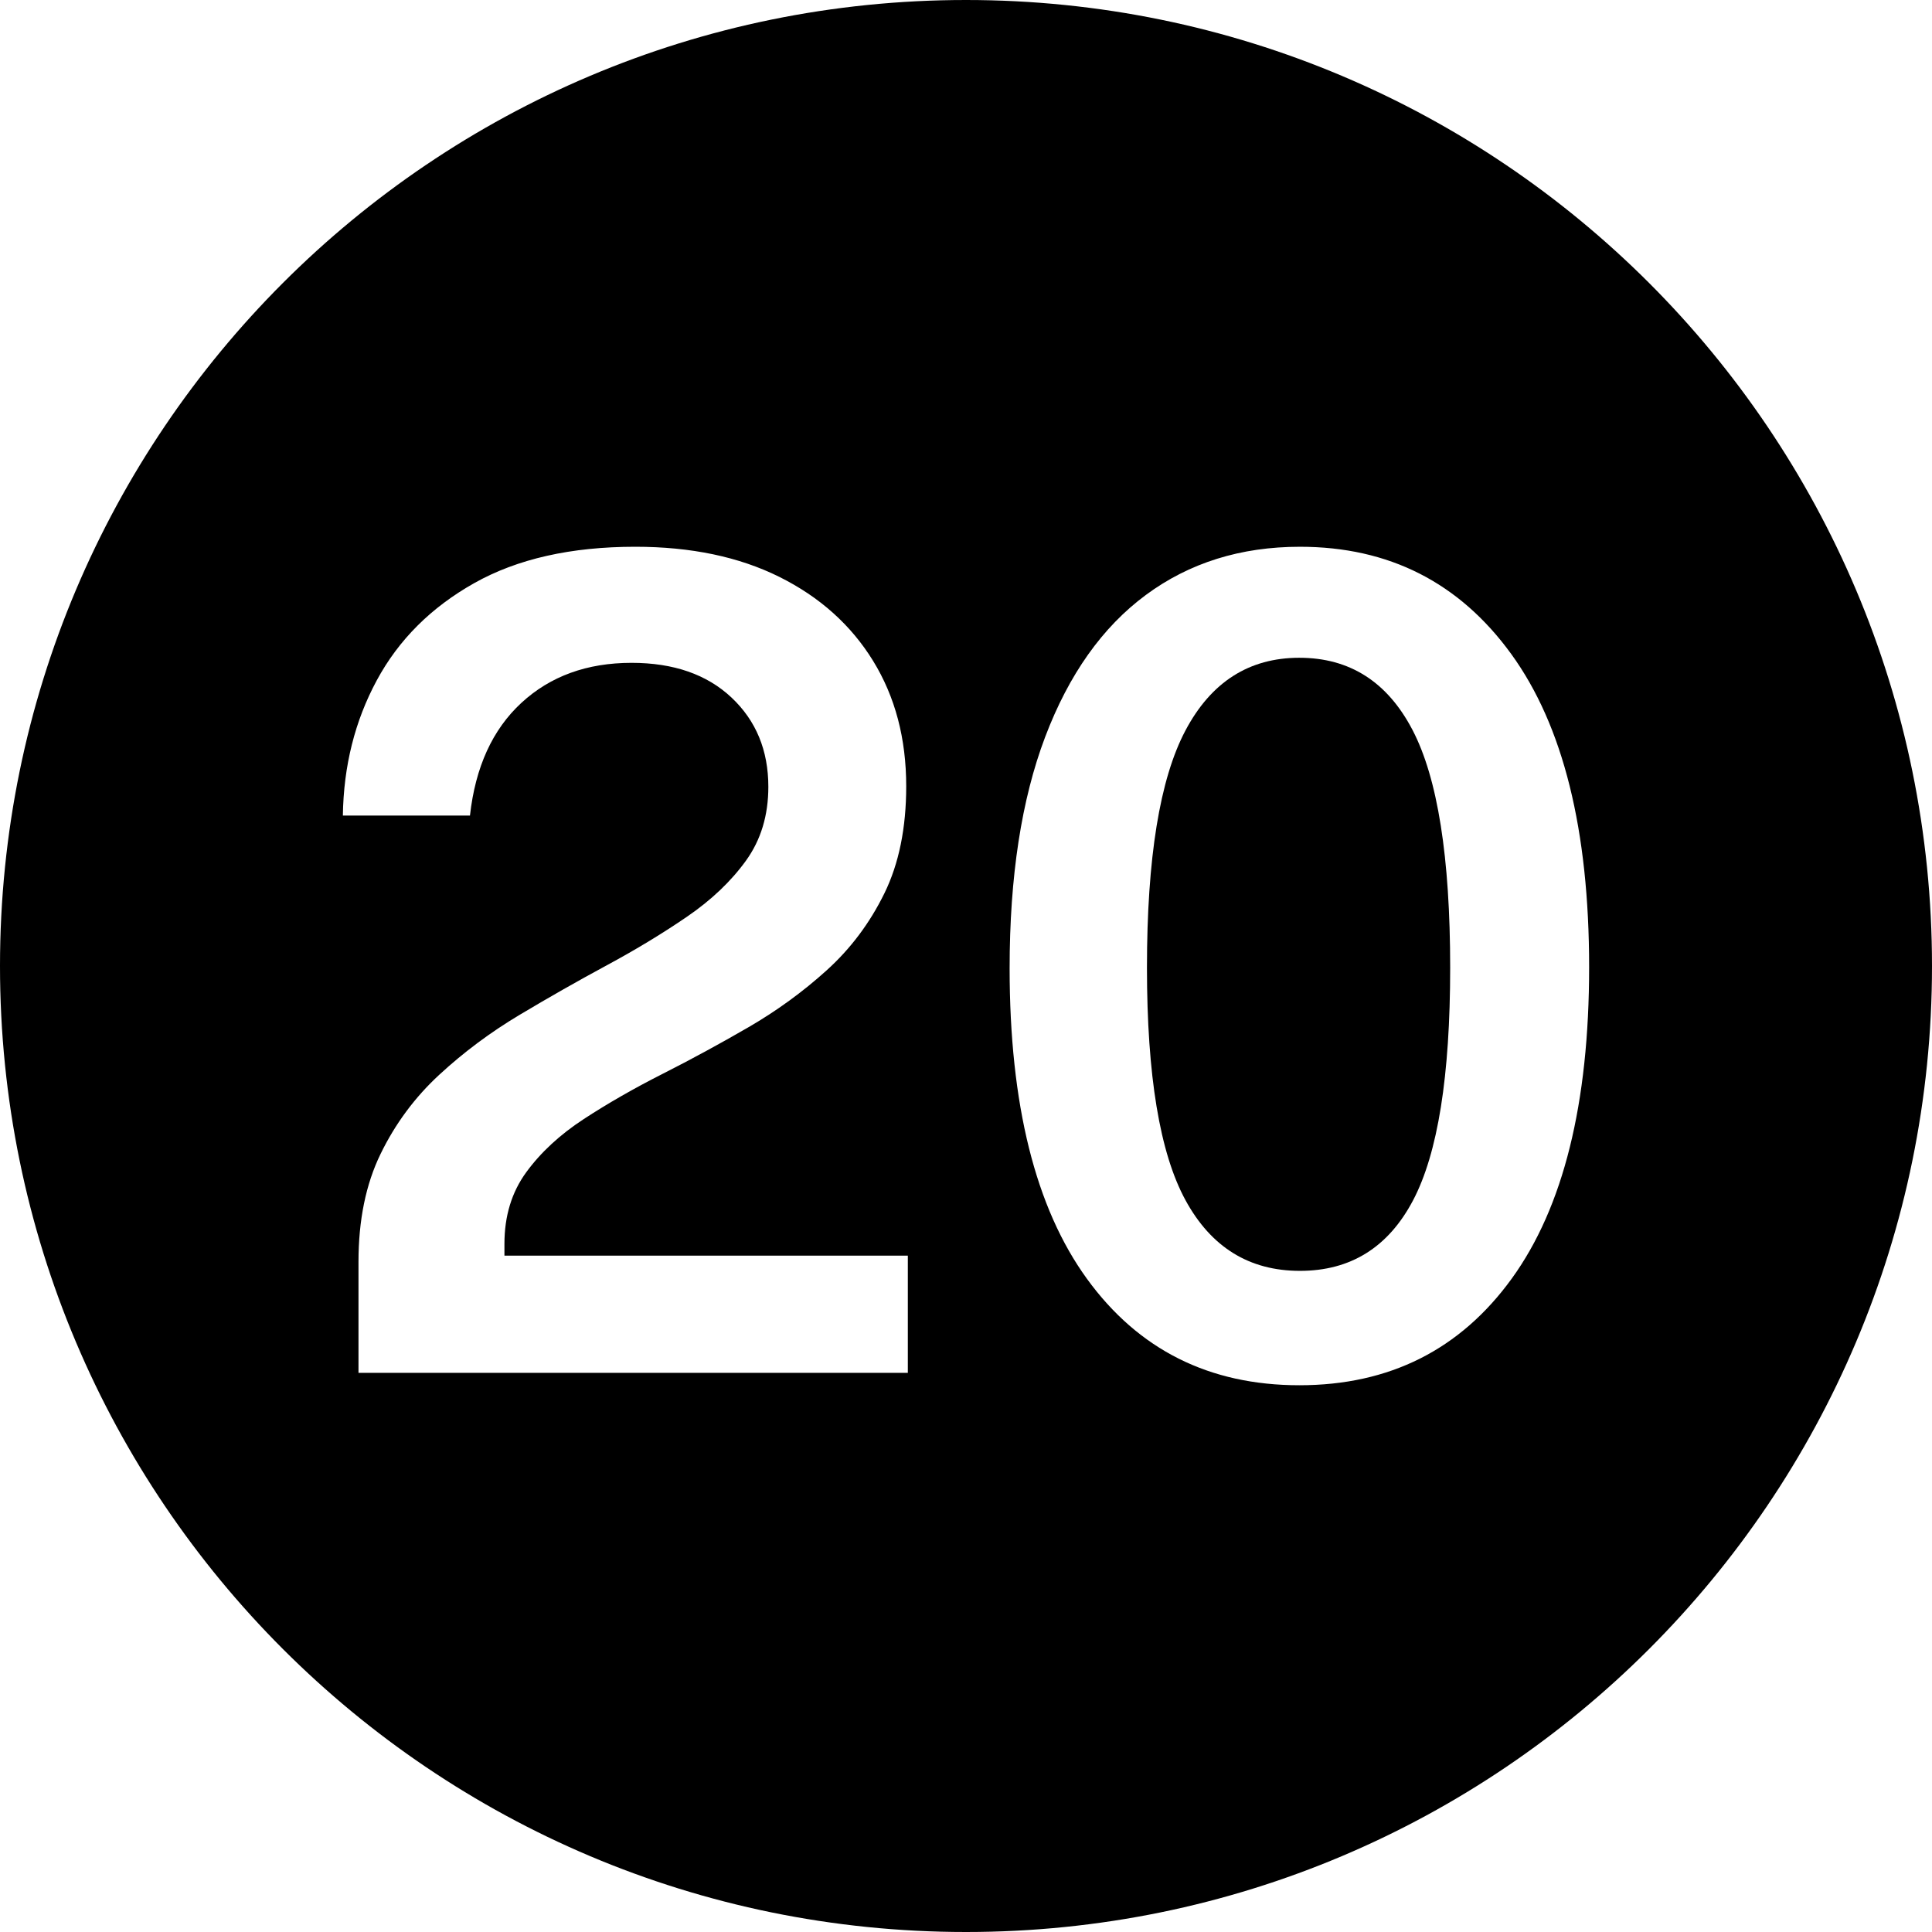
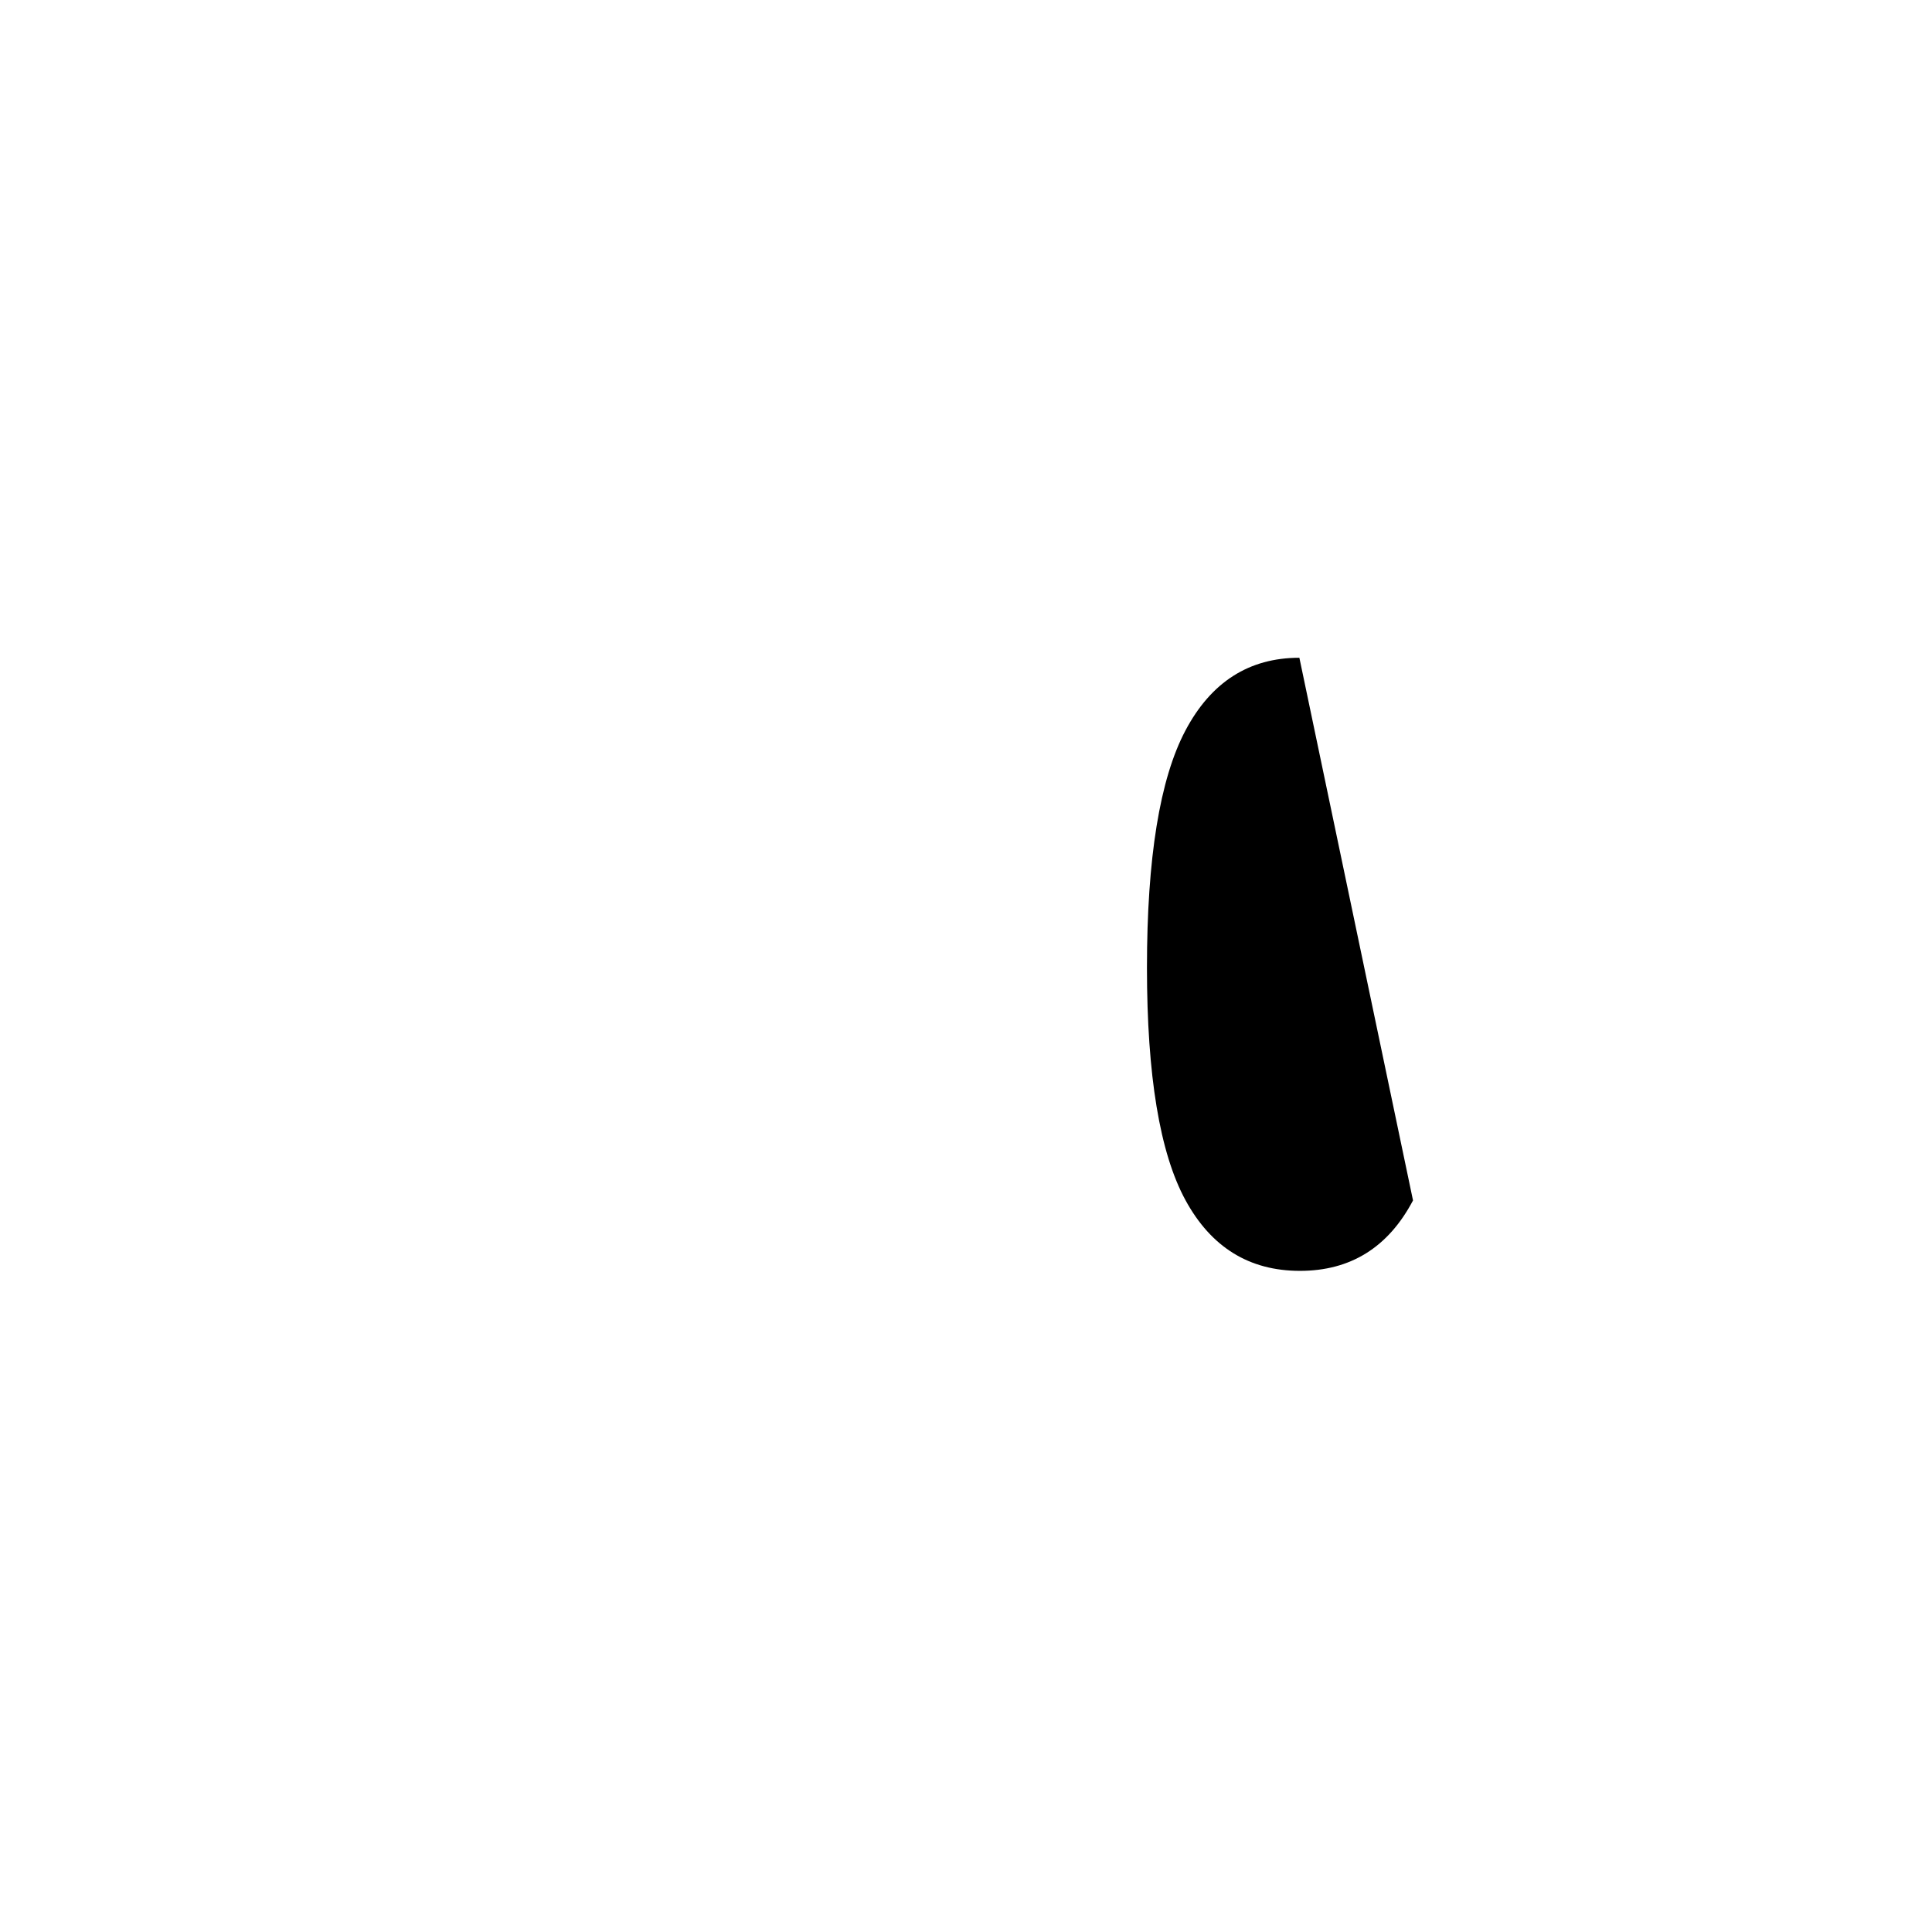
<svg xmlns="http://www.w3.org/2000/svg" data-name="Layer 1" height="600.0" preserveAspectRatio="xMidYMid meet" version="1.0" viewBox="0.0 0.0 600.0 600.0" width="600.0" zoomAndPan="magnify">
  <g id="change1_1">
-     <path d="M403.533,204.275c-15.613,0-27.404,7.525-35.376,22.575-7.974,15.05-11.959,39.61-11.959,73.675,0,33.485,3.985,57.548,11.959,72.188,7.972,14.643,19.82,21.963,35.543,21.963s27.431-7.29,35.124-21.875c7.694-14.583,11.541-38.675,11.541-72.275,0-34.3-3.904-58.915-11.708-73.85-7.806-14.933-19.515-22.4-35.124-22.4Z" />
+     <path d="M403.533,204.275c-15.613,0-27.404,7.525-35.376,22.575-7.974,15.05-11.959,39.61-11.959,73.675,0,33.485,3.985,57.548,11.959,72.188,7.972,14.643,19.82,21.963,35.543,21.963s27.431-7.29,35.124-21.875Z" />
  </g>
  <g id="change1_2">
-     <path d="M300,0C134.314,0,0,134.315,0,300s134.314,300,300,300,300-134.315,300-300S465.686,0,300,0Zm-18.063,426.35H111.332v-34.475c0-12.95,2.285-24.12,6.857-33.512,4.571-9.39,10.647-17.588,18.232-24.588,7.581-7,15.915-13.212,25.005-18.637,9.087-5.425,18.118-10.558,27.097-15.4,8.974-4.84,17.253-9.857,24.838-15.05,7.581-5.19,13.686-10.995,18.314-17.413,4.626-6.415,6.941-14.057,6.941-22.925,0-11.315-3.82-20.562-11.457-27.737-7.64-7.175-17.98-10.763-31.027-10.763-13.828,0-25.23,4.143-34.205,12.425-8.977,8.285-14.3,19.95-15.973,35h-39.473c.222-15.4,3.734-29.4,10.537-42,6.8-12.6,16.893-22.662,30.273-30.188,13.381-7.525,30.049-11.287,50.011-11.287,17.282,0,32.198,3.123,44.742,9.362,12.544,6.243,22.245,14.935,29.103,26.075,6.858,11.143,10.287,24.123,10.287,38.938,0,12.95-2.258,24.035-6.773,33.25-4.517,9.217-10.482,17.18-17.897,23.887-7.417,6.71-15.556,12.63-24.42,17.763-8.864,5.135-17.729,9.948-26.595,14.438-8.864,4.493-17.006,9.16-24.42,14-7.416,4.842-13.381,10.355-17.896,16.538-4.516,6.185-6.773,13.592-6.773,22.225v3.675h125.277v36.4Zm187.579-29.312c-16.002,22.11-37.997,33.163-65.983,33.163s-49.984-11.025-65.984-33.075c-16.002-22.05-24.002-54.19-24.002-96.425,0-28.465,3.68-52.413,11.039-71.837,7.359-19.425,17.785-34.125,31.277-44.1,13.491-9.975,29.438-14.962,47.837-14.962,27.653,0,49.534,11.112,65.649,33.337,16.111,22.225,24.169,54.63,24.169,97.212,0,42.35-8.003,74.58-24.002,96.688Z" />
-   </g>
+     </g>
</svg>